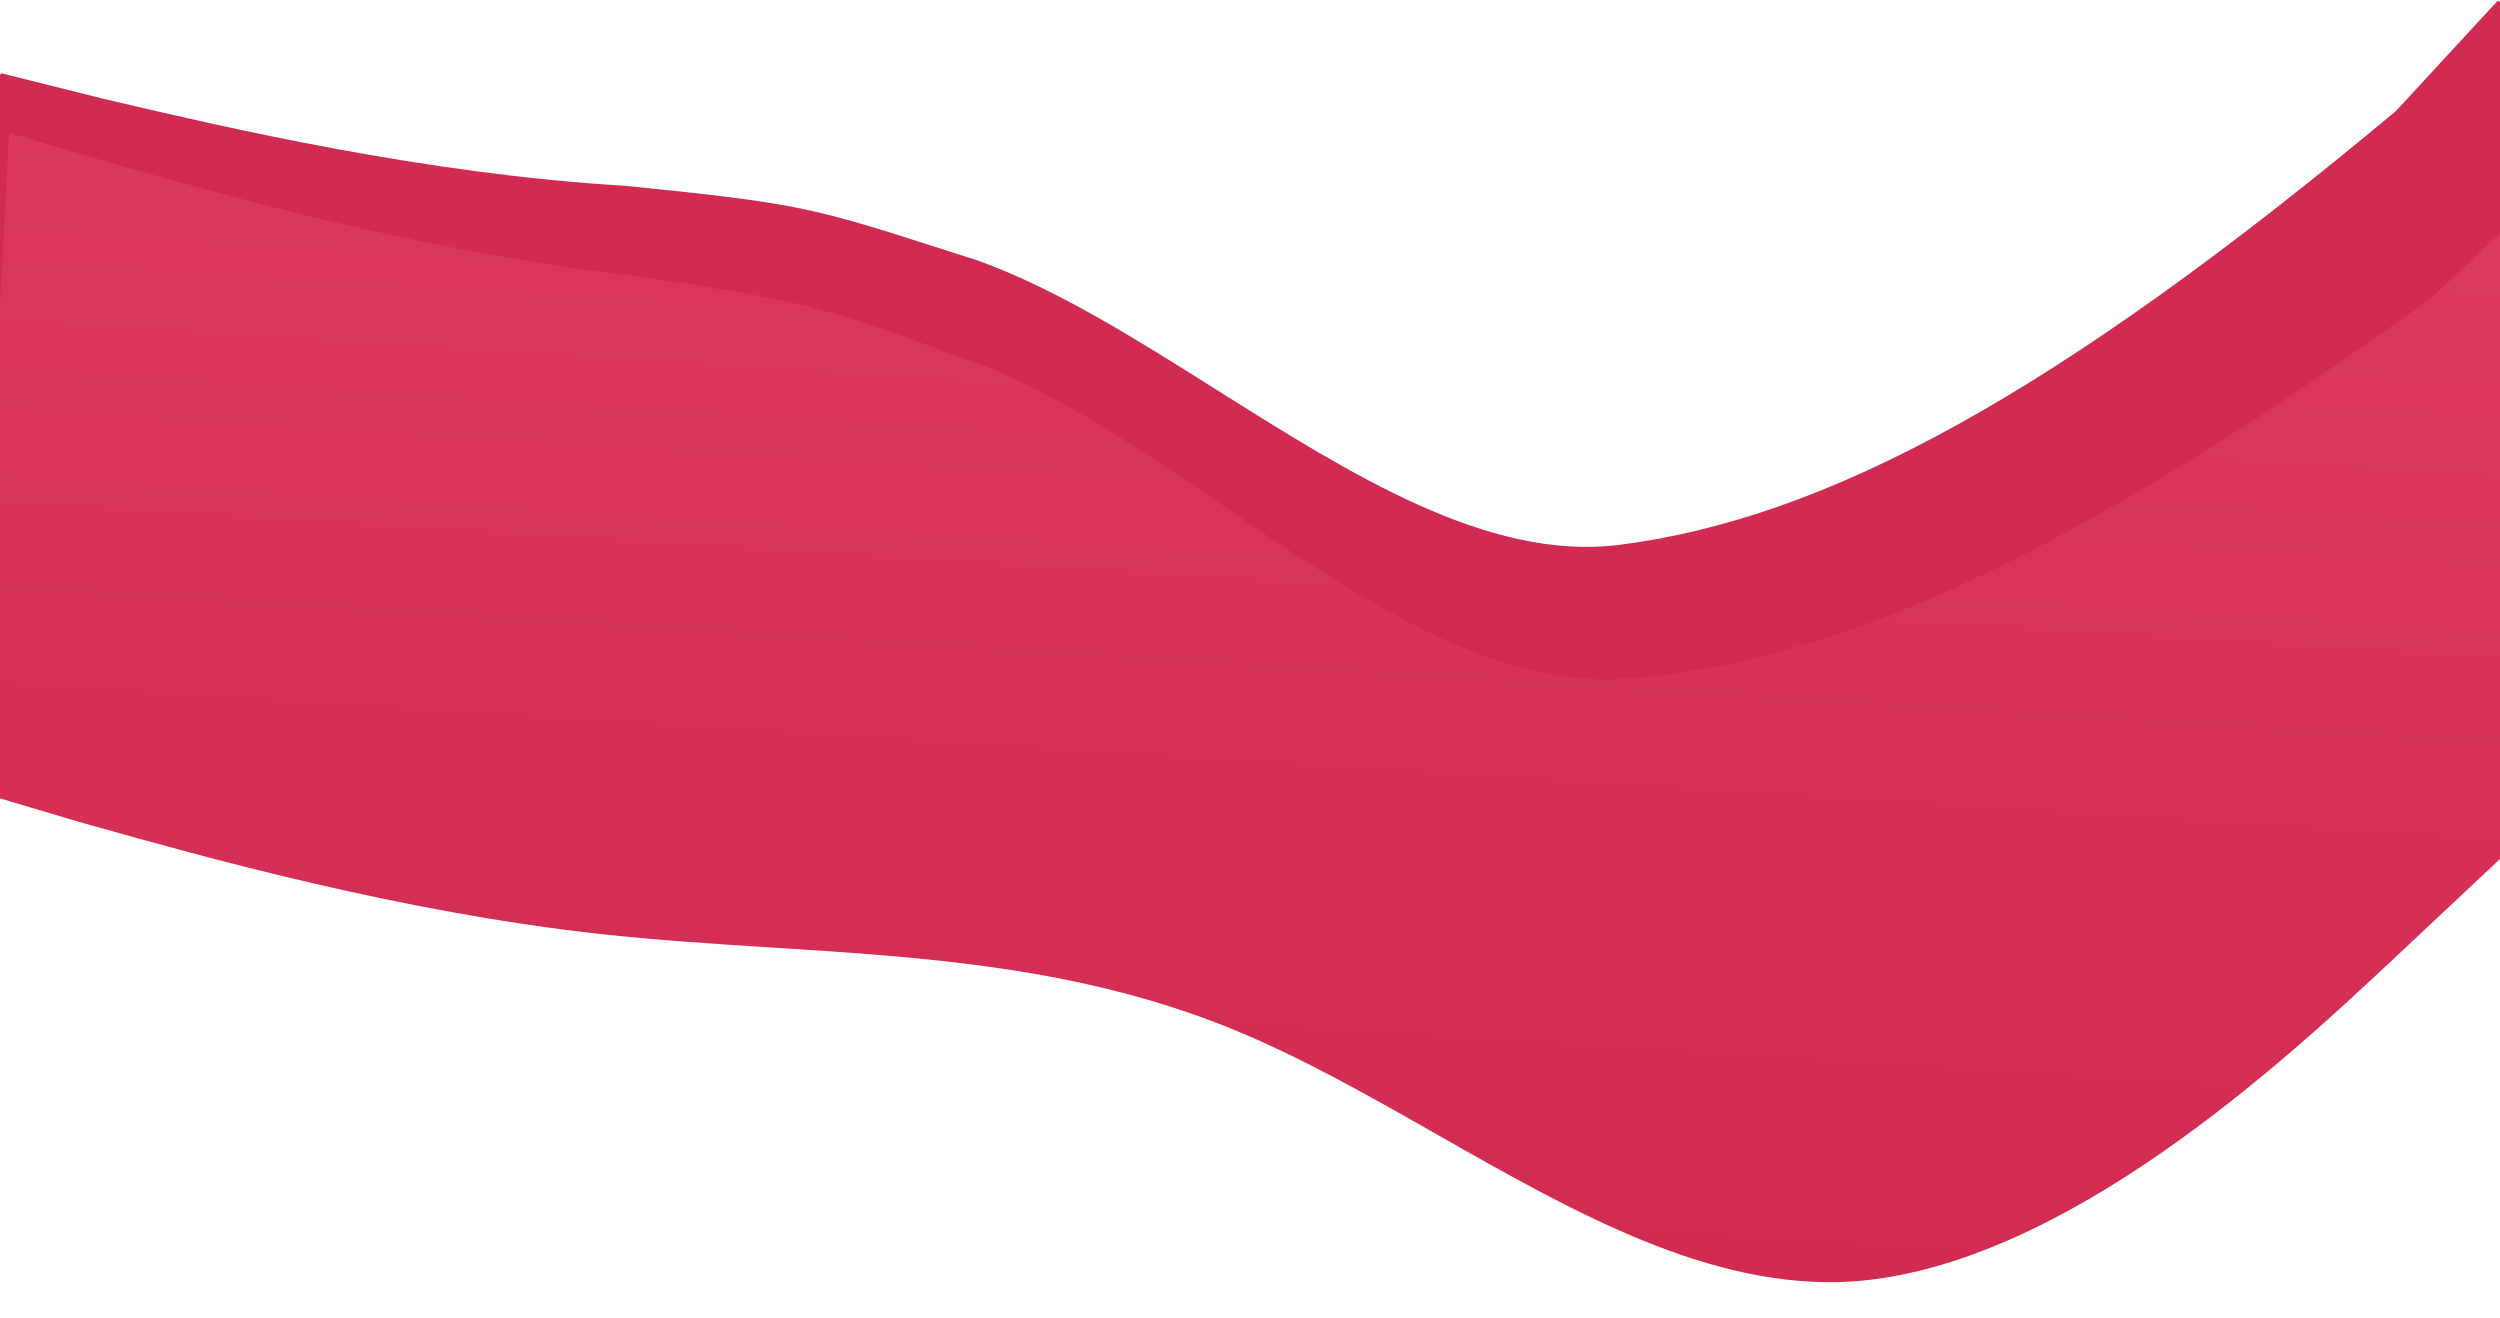
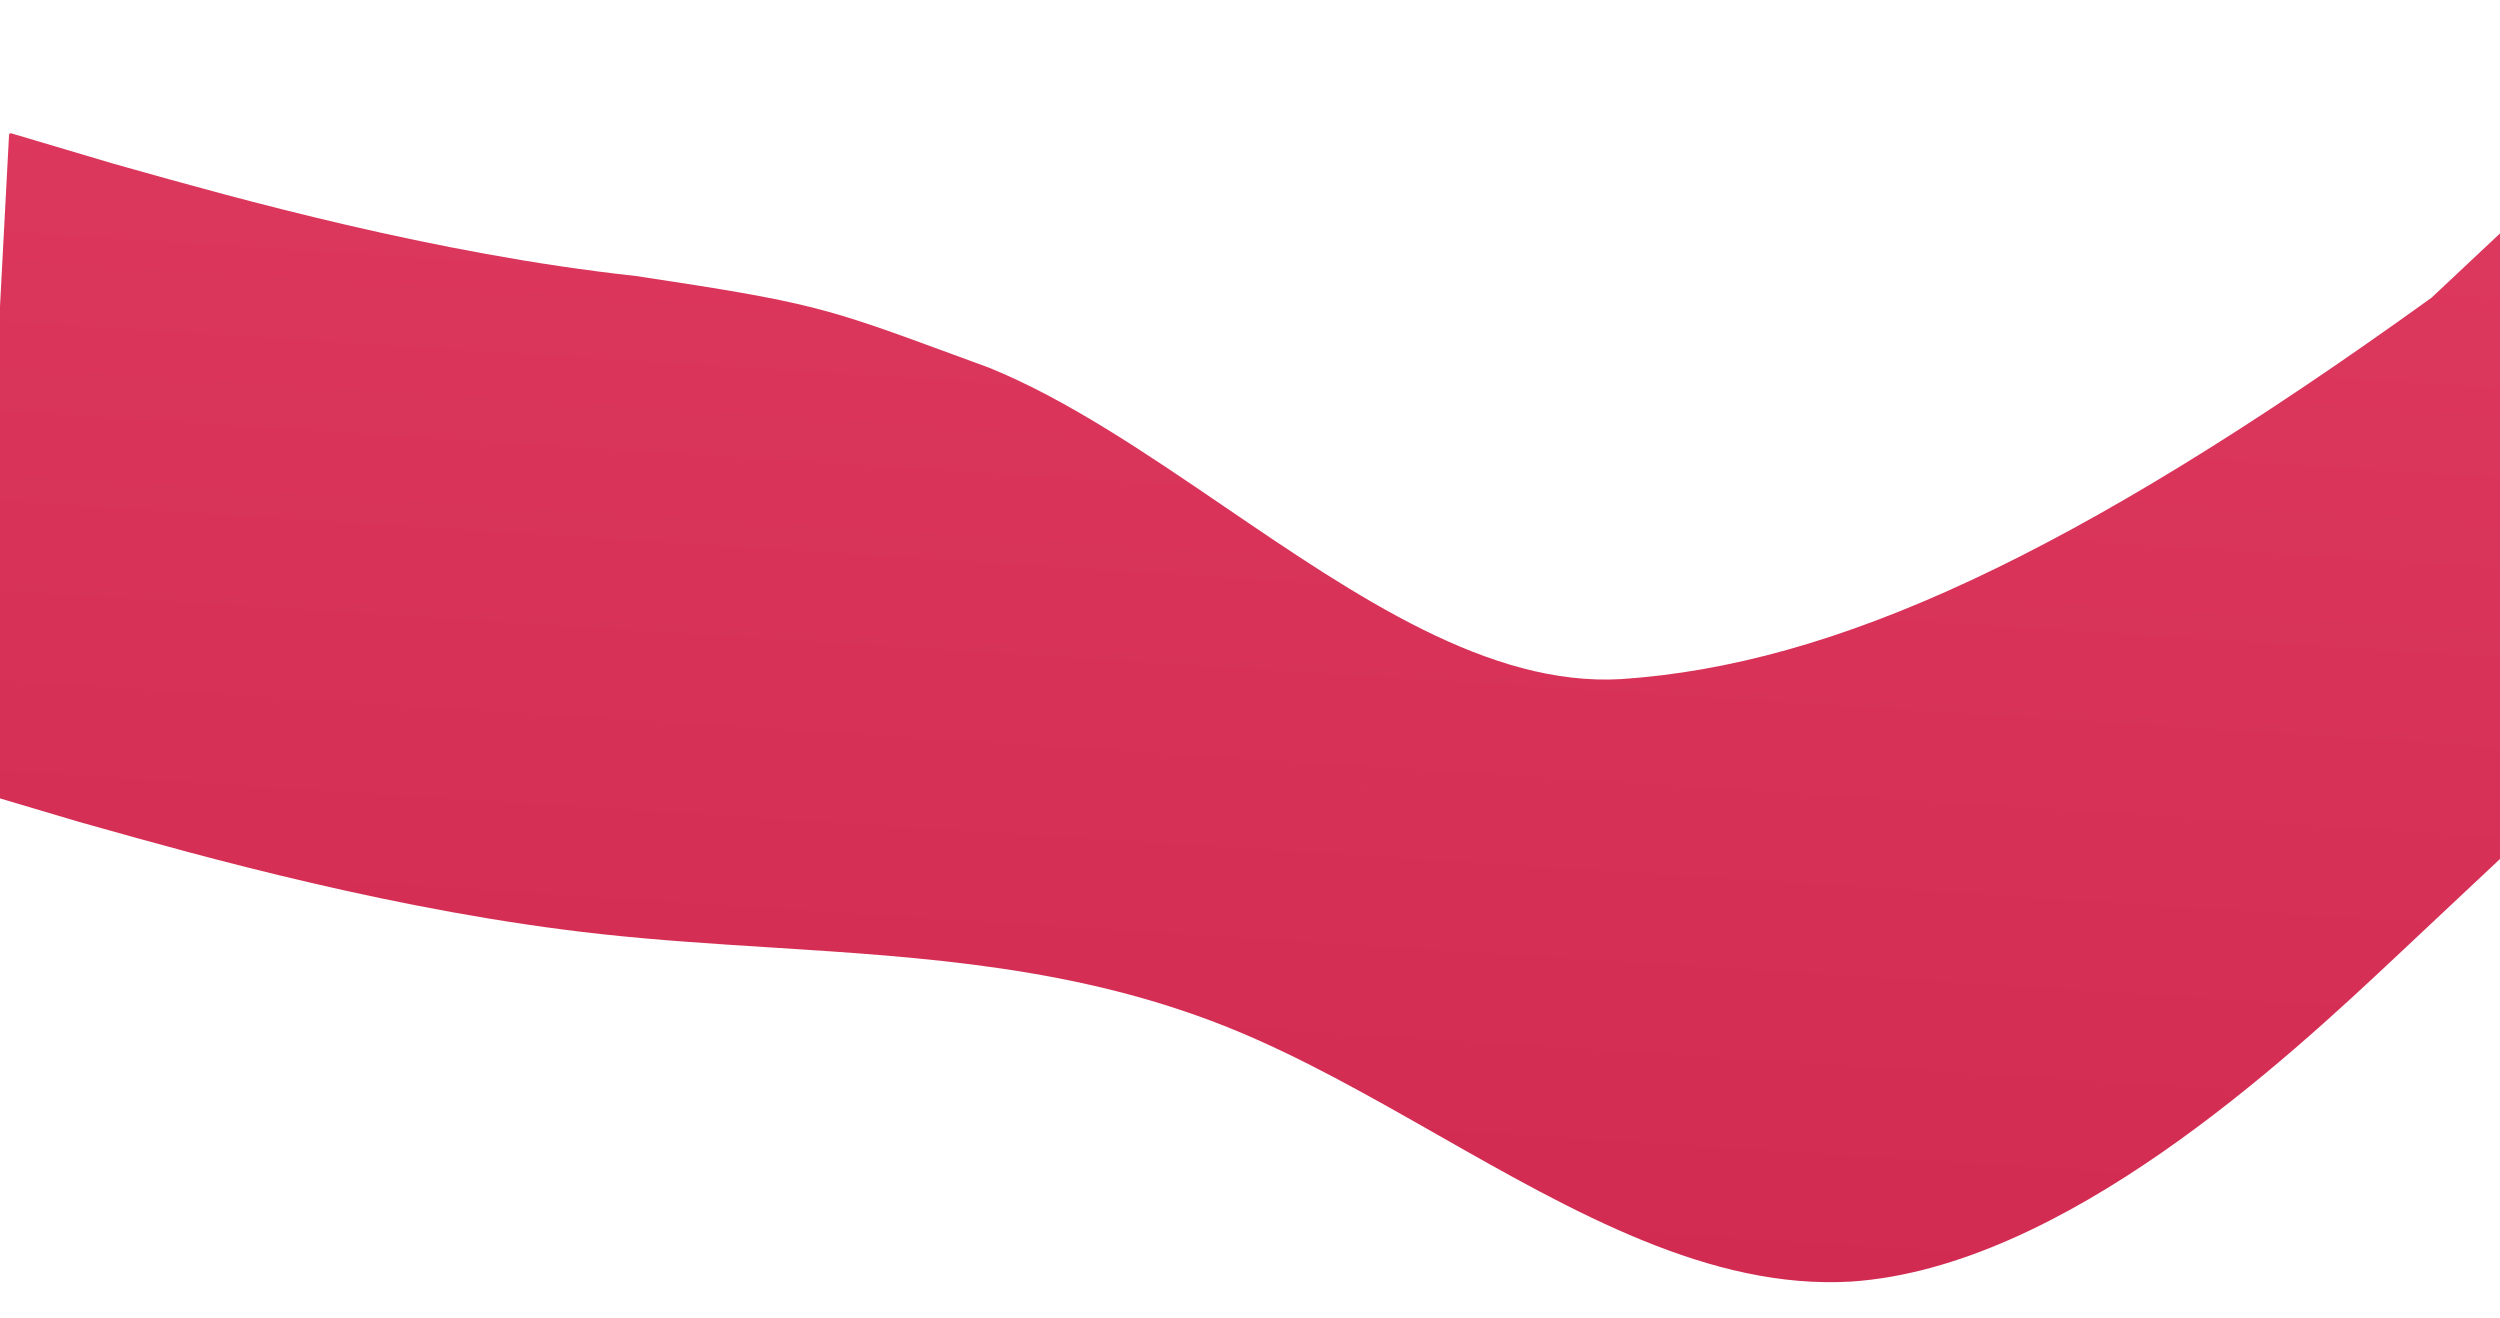
<svg xmlns="http://www.w3.org/2000/svg" width="1440" height="759" viewBox="0 0 1440 759" fill="none">
-   <path fill-rule="evenodd" clip-rule="evenodd" d="M1.243 42.311C0.611 42.153 0 42.63 0 43.281V387C0 387.552 0.448 388 1 388H0V431L60 446C62.487 446.58 65.077 447.186 67.766 447.816L67.835 447.832C130.034 462.386 245.017 489.293 360 496C392.308 497.885 424.615 498.247 456.923 498.609C544.615 499.593 632.308 500.577 720 532C760.231 546.416 800.462 567.352 840.694 588.287C920.462 629.797 1000.23 671.306 1080 662C1200 647 1320 518 1380 453L1440 388H1439C1439.55 388 1440 387.552 1440 387V1.558C1440 0.647 1438.88 0.21 1438.27 0.879L1380 64C1183.5 228 1051.5 299 931.5 314C856.649 322.733 778.491 273.493 701.152 224.77C654.502 195.38 608.149 166.178 563 150C555.764 147.691 549.085 145.547 542.87 143.553C468.354 119.639 460.609 117.153 360 107C245.017 100.293 130.034 73.386 67.835 58.832C65.122 58.197 62.508 57.585 60 57L1.243 42.311Z" fill="#D22B51" />
  <path fill-rule="evenodd" clip-rule="evenodd" d="M6.487 76.804C5.867 76.619 5.238 77.064 5.204 77.71L-12.439 412.608C-12.468 413.16 -12.044 413.63 -11.493 413.659L48.224 416.805L351.801 432.798L716.094 451.99L1080.39 471.181L1383.96 487.174L1443.68 490.32C1444.23 490.349 1444.7 489.925 1444.73 489.374L1464.52 113.791C1464.57 112.891 1463.49 112.392 1462.84 113.009L1400.6 171.447C1193.34 320.784 1056.12 382.934 933.915 391.154C857.724 395.674 781.161 343.525 705.401 291.923C659.703 260.797 614.297 229.87 569.44 211.698C562.236 209.061 555.587 206.616 549.401 204.342C475.224 177.066 467.514 174.231 366.227 158.974C250.217 146.308 135.244 113.959 73.051 96.46C70.338 95.697 67.724 94.962 65.216 94.258L6.487 76.804ZM-14.699 455.509L45.246 473.325C47.755 474.029 50.368 474.764 53.081 475.527C115.274 493.026 230.247 525.375 346.257 538.041C378.853 541.599 411.528 543.675 444.202 545.75C532.889 551.384 621.577 557.017 708.702 592.313C748.673 608.506 788.309 631.051 827.945 653.596C906.534 698.299 985.123 743.001 1066.32 738.185C1188.52 729.965 1316.58 610.656 1380.63 550.514L1444.68 490.373L-12.492 413.607L-14.699 455.509Z" fill="url(#paint0_linear)" />
  <defs>
    <linearGradient id="paint0_linear" x1="796.567" y1="-825.147" x2="699.67" y2="720.136" gradientUnits="userSpaceOnUse">
      <stop stop-color="#EB496F" />
      <stop offset="1" stop-color="#D22B51" />
    </linearGradient>
  </defs>
</svg>